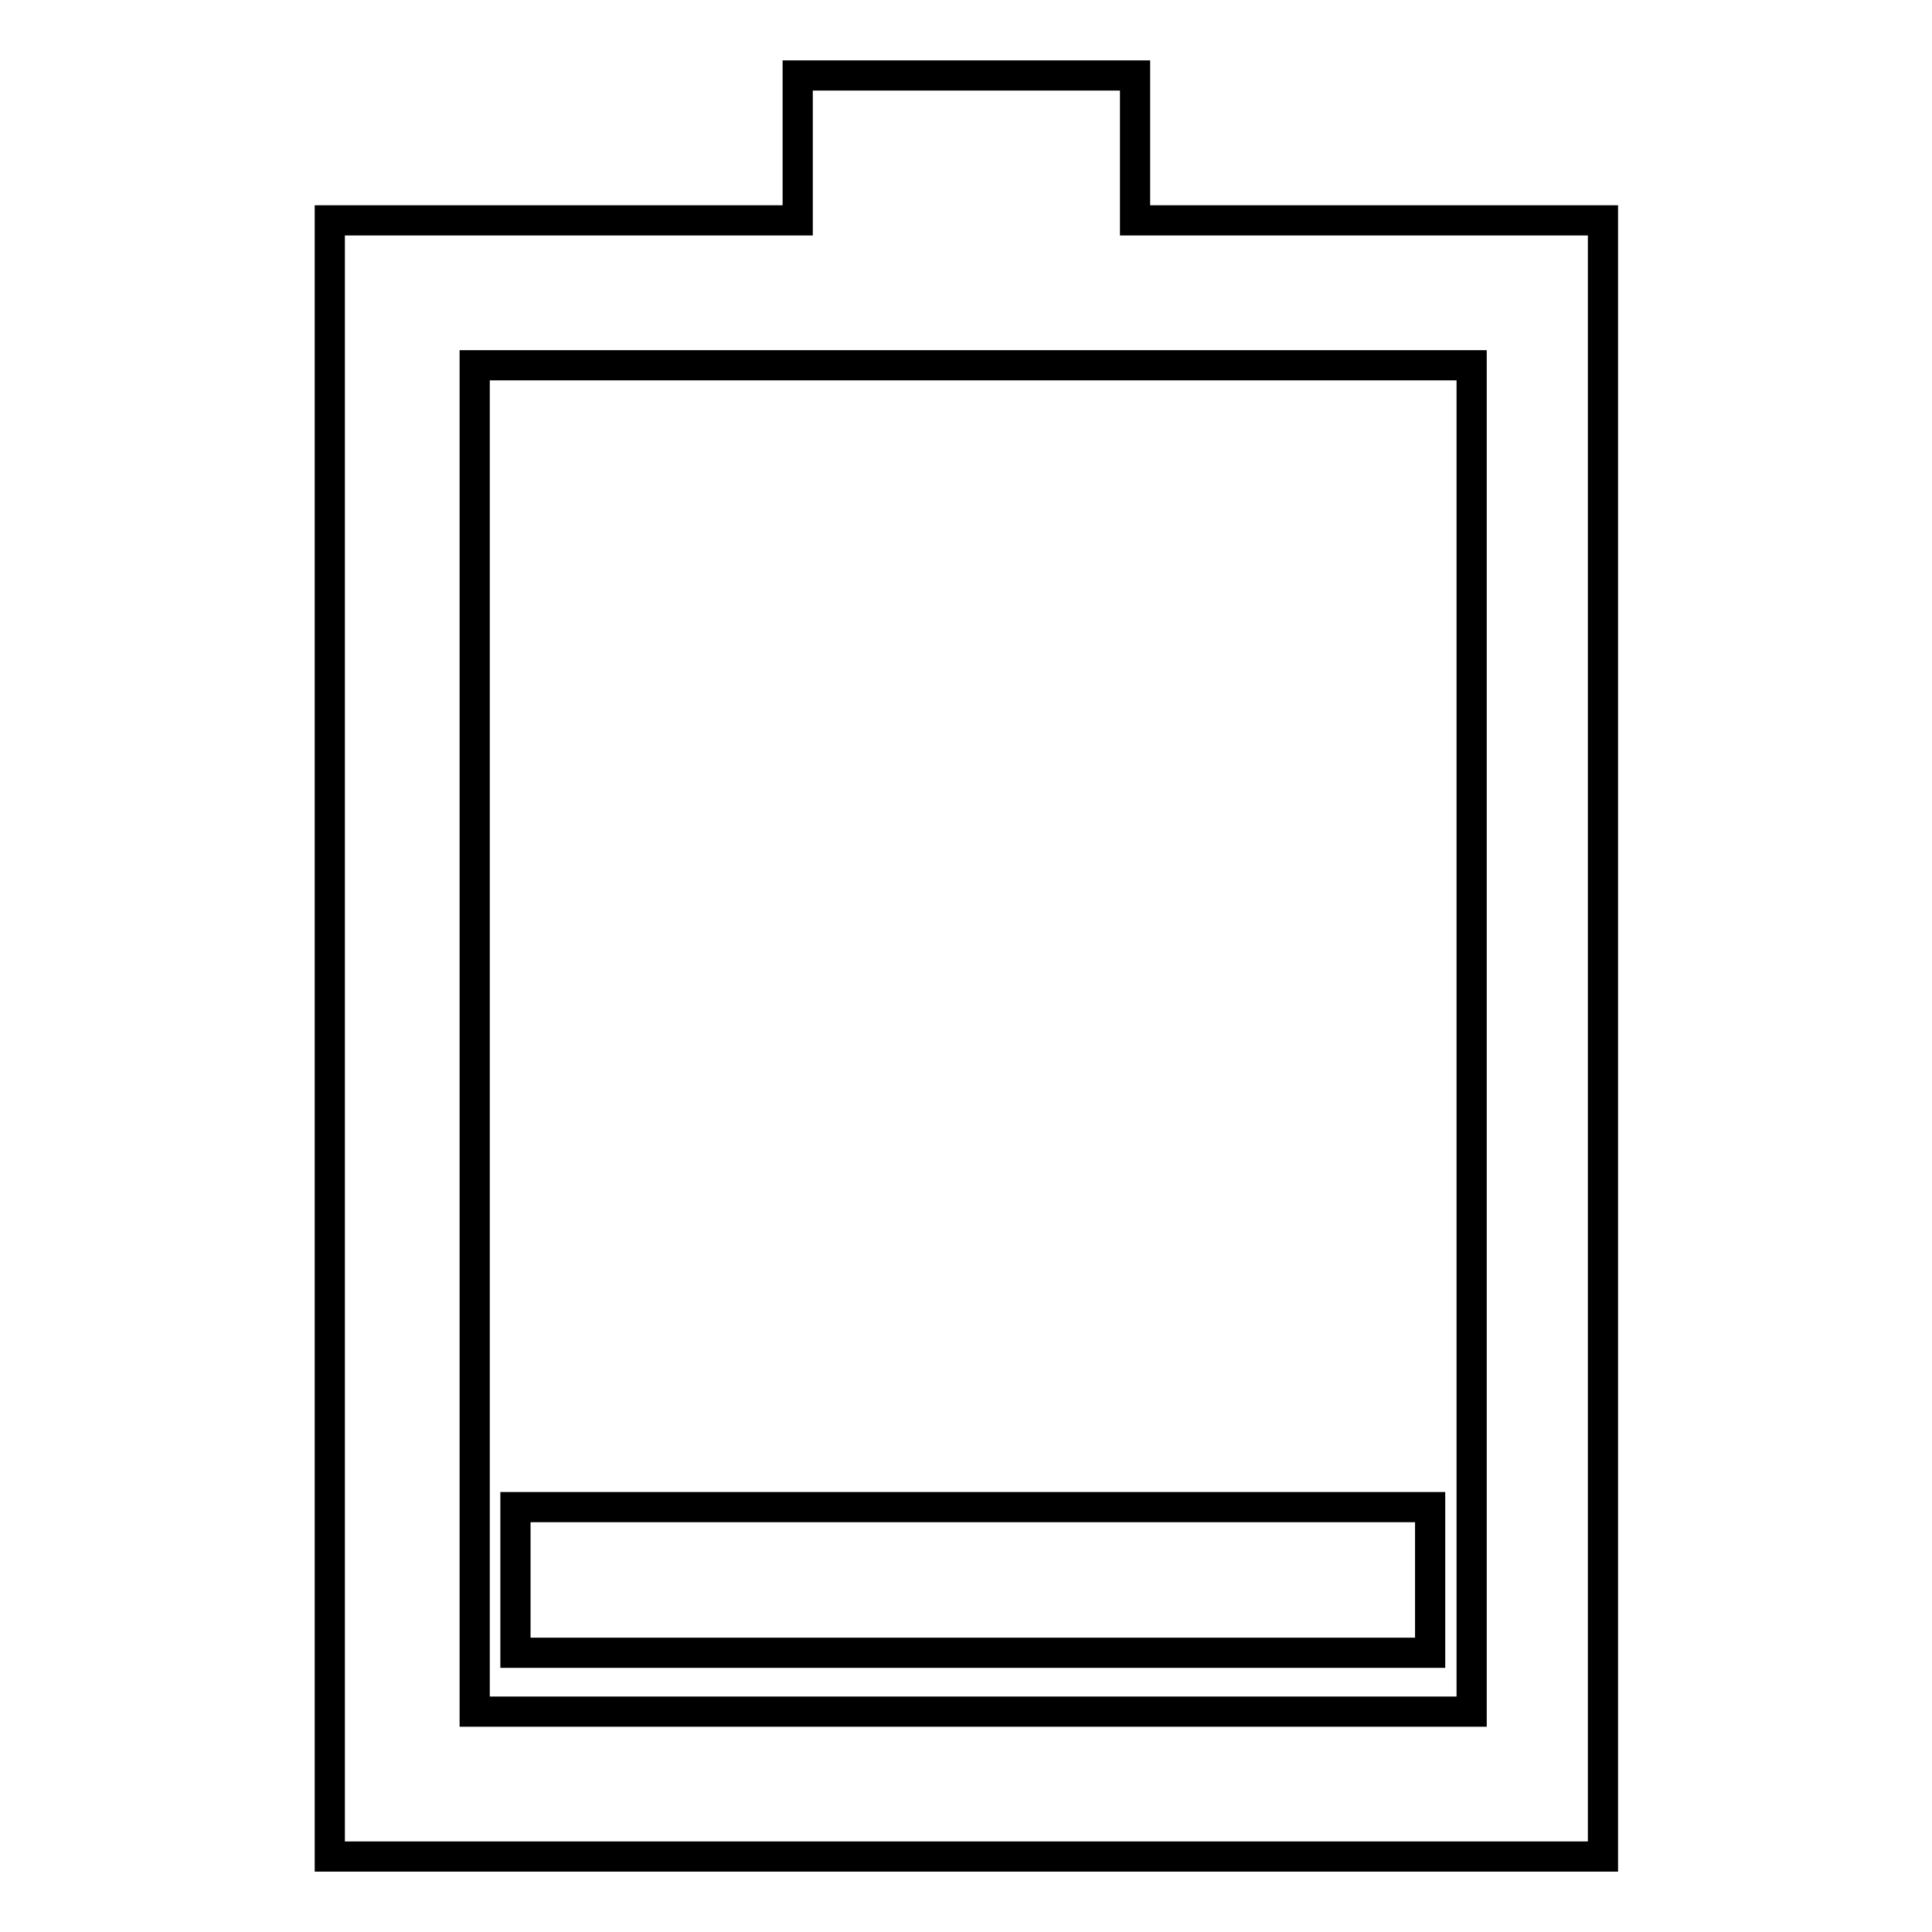
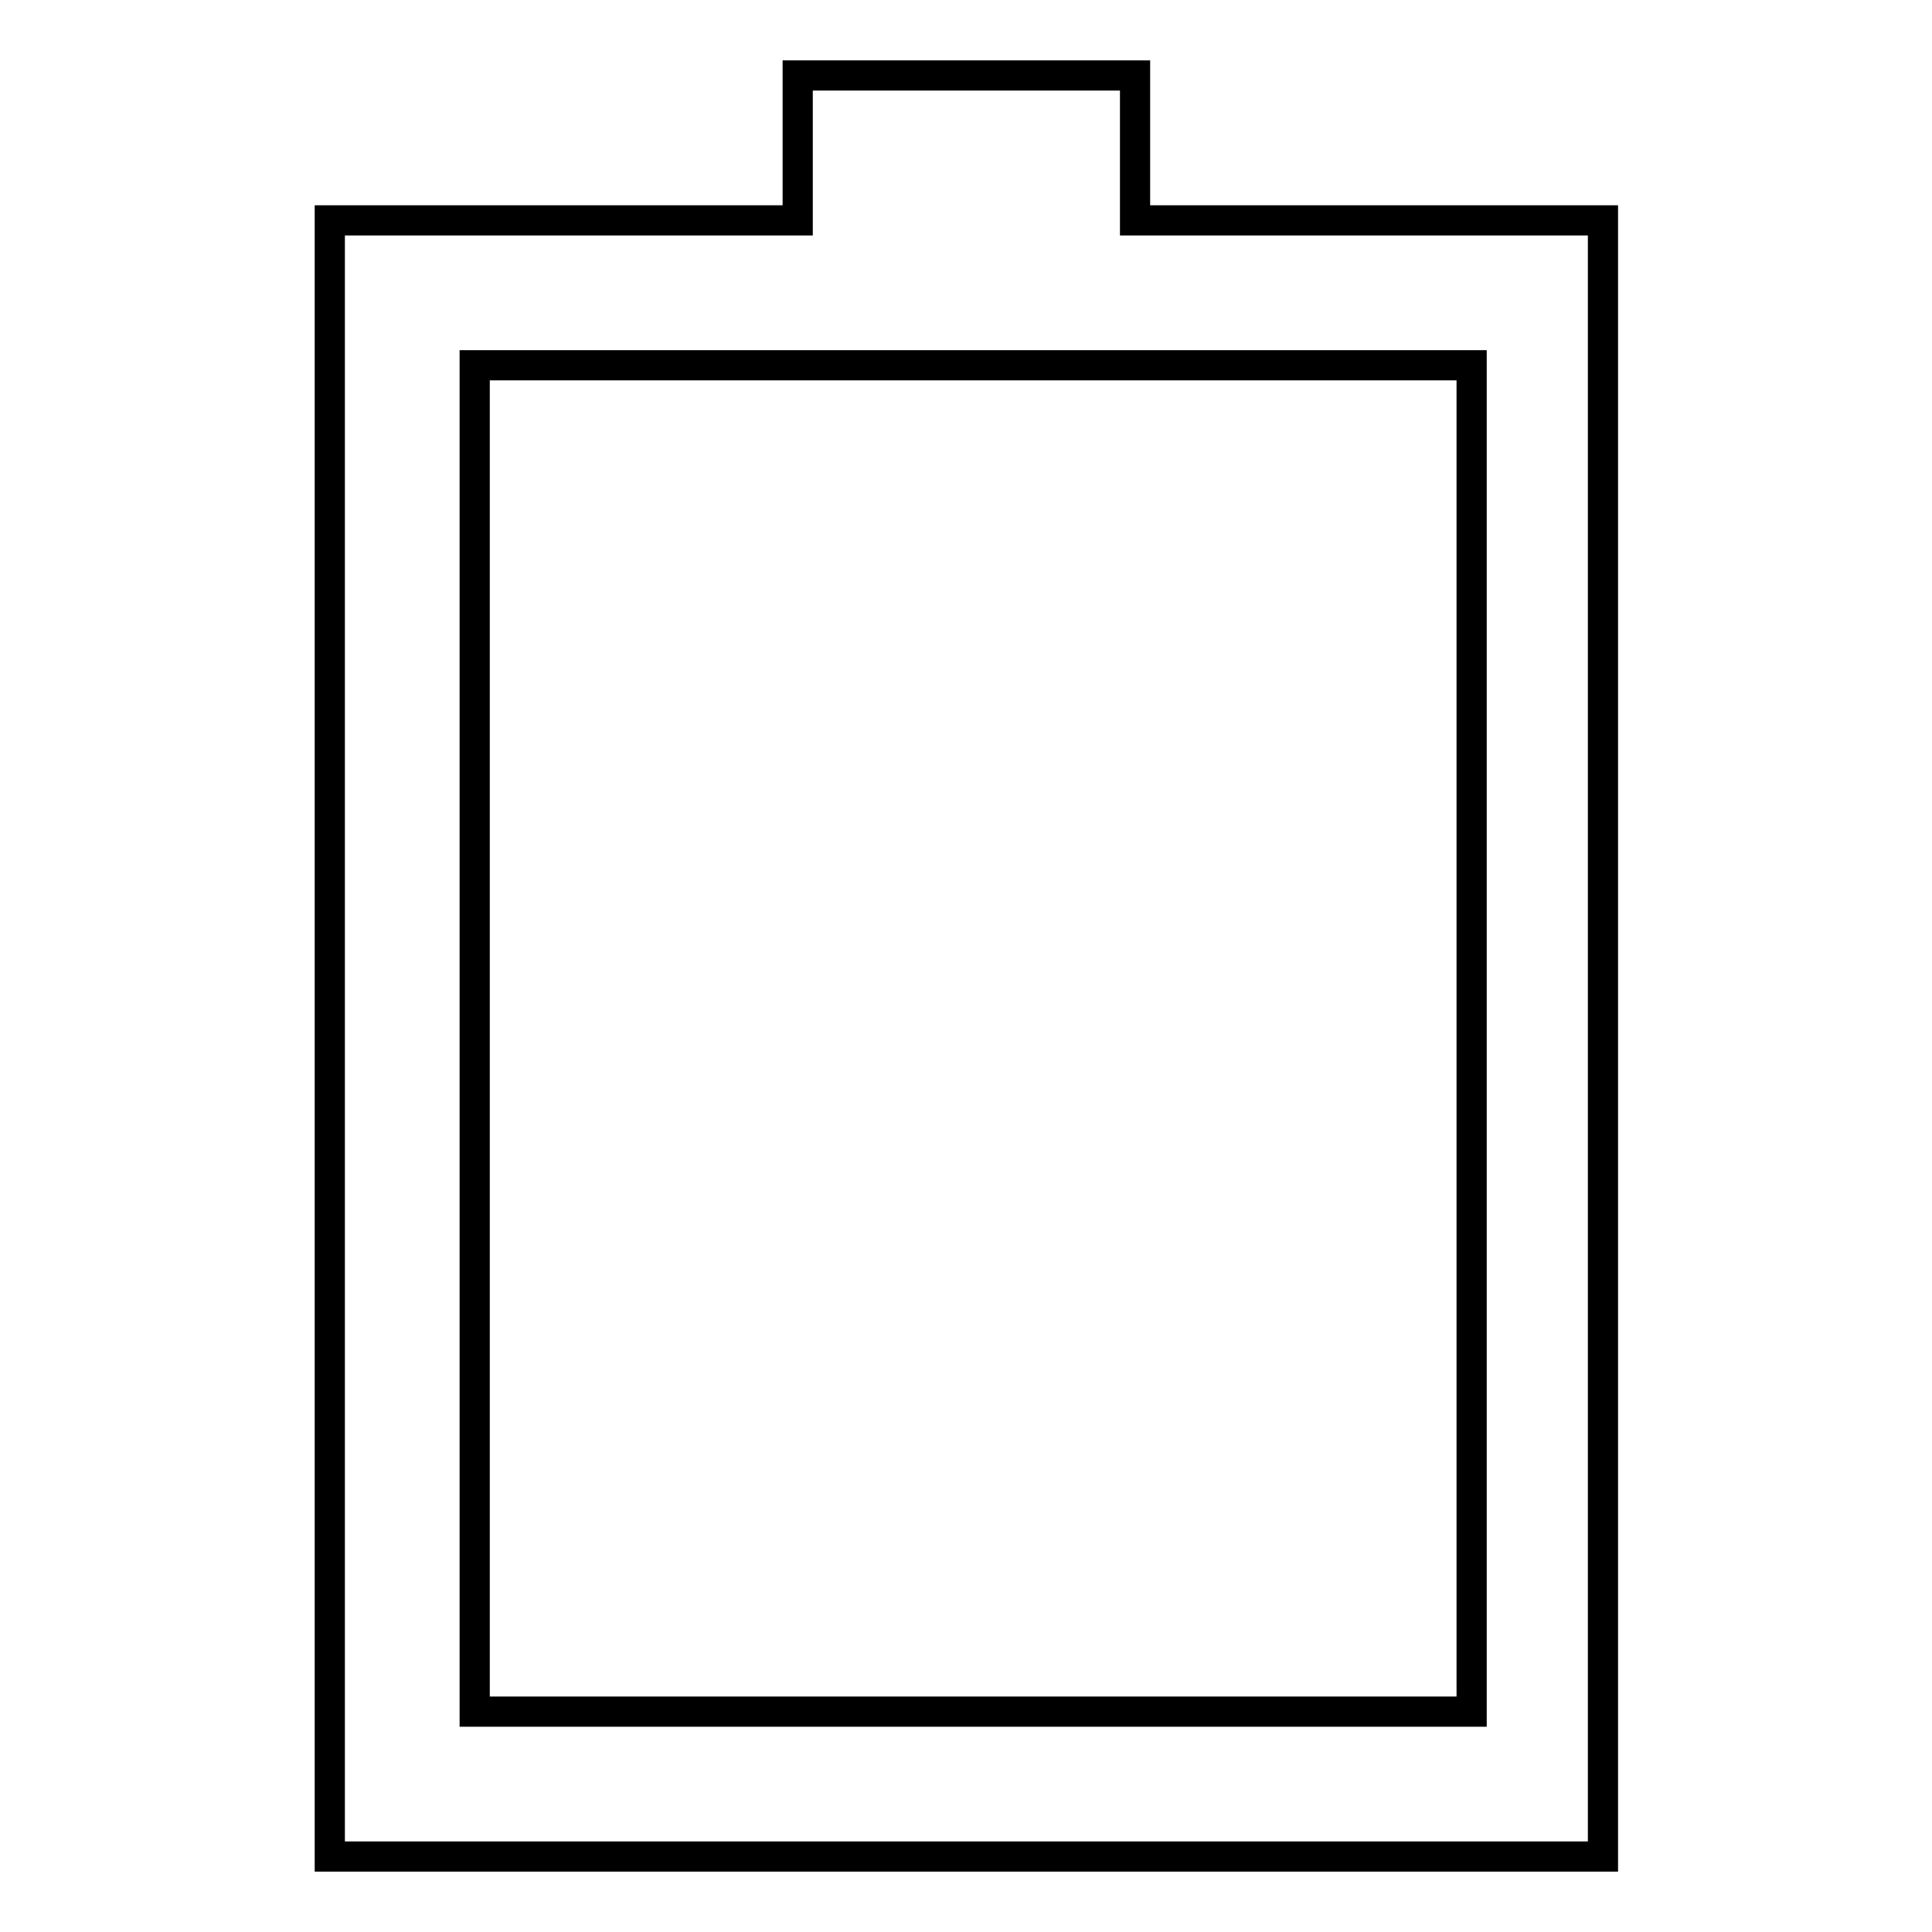
<svg xmlns="http://www.w3.org/2000/svg" version="1.1" x="0px" y="0px" viewBox="0 0 256 256" enable-background="new 0 0 256 256" xml:space="preserve">
  <g>
-     <path stroke-width="4" fill-opacity="0" stroke="#000000" d="M68.3,199.7h121.2V219H68.3V199.7z" />
    <path stroke-width="4" fill-opacity="0" stroke="#000000" d="M195,29.2h-44.6V10h-44.7v19.2h-62V246h168.7V29.2L195,29.2L195,29.2z M195,226.8H62.9V48.4H195V226.8 L195,226.8z" />
  </g>
</svg>